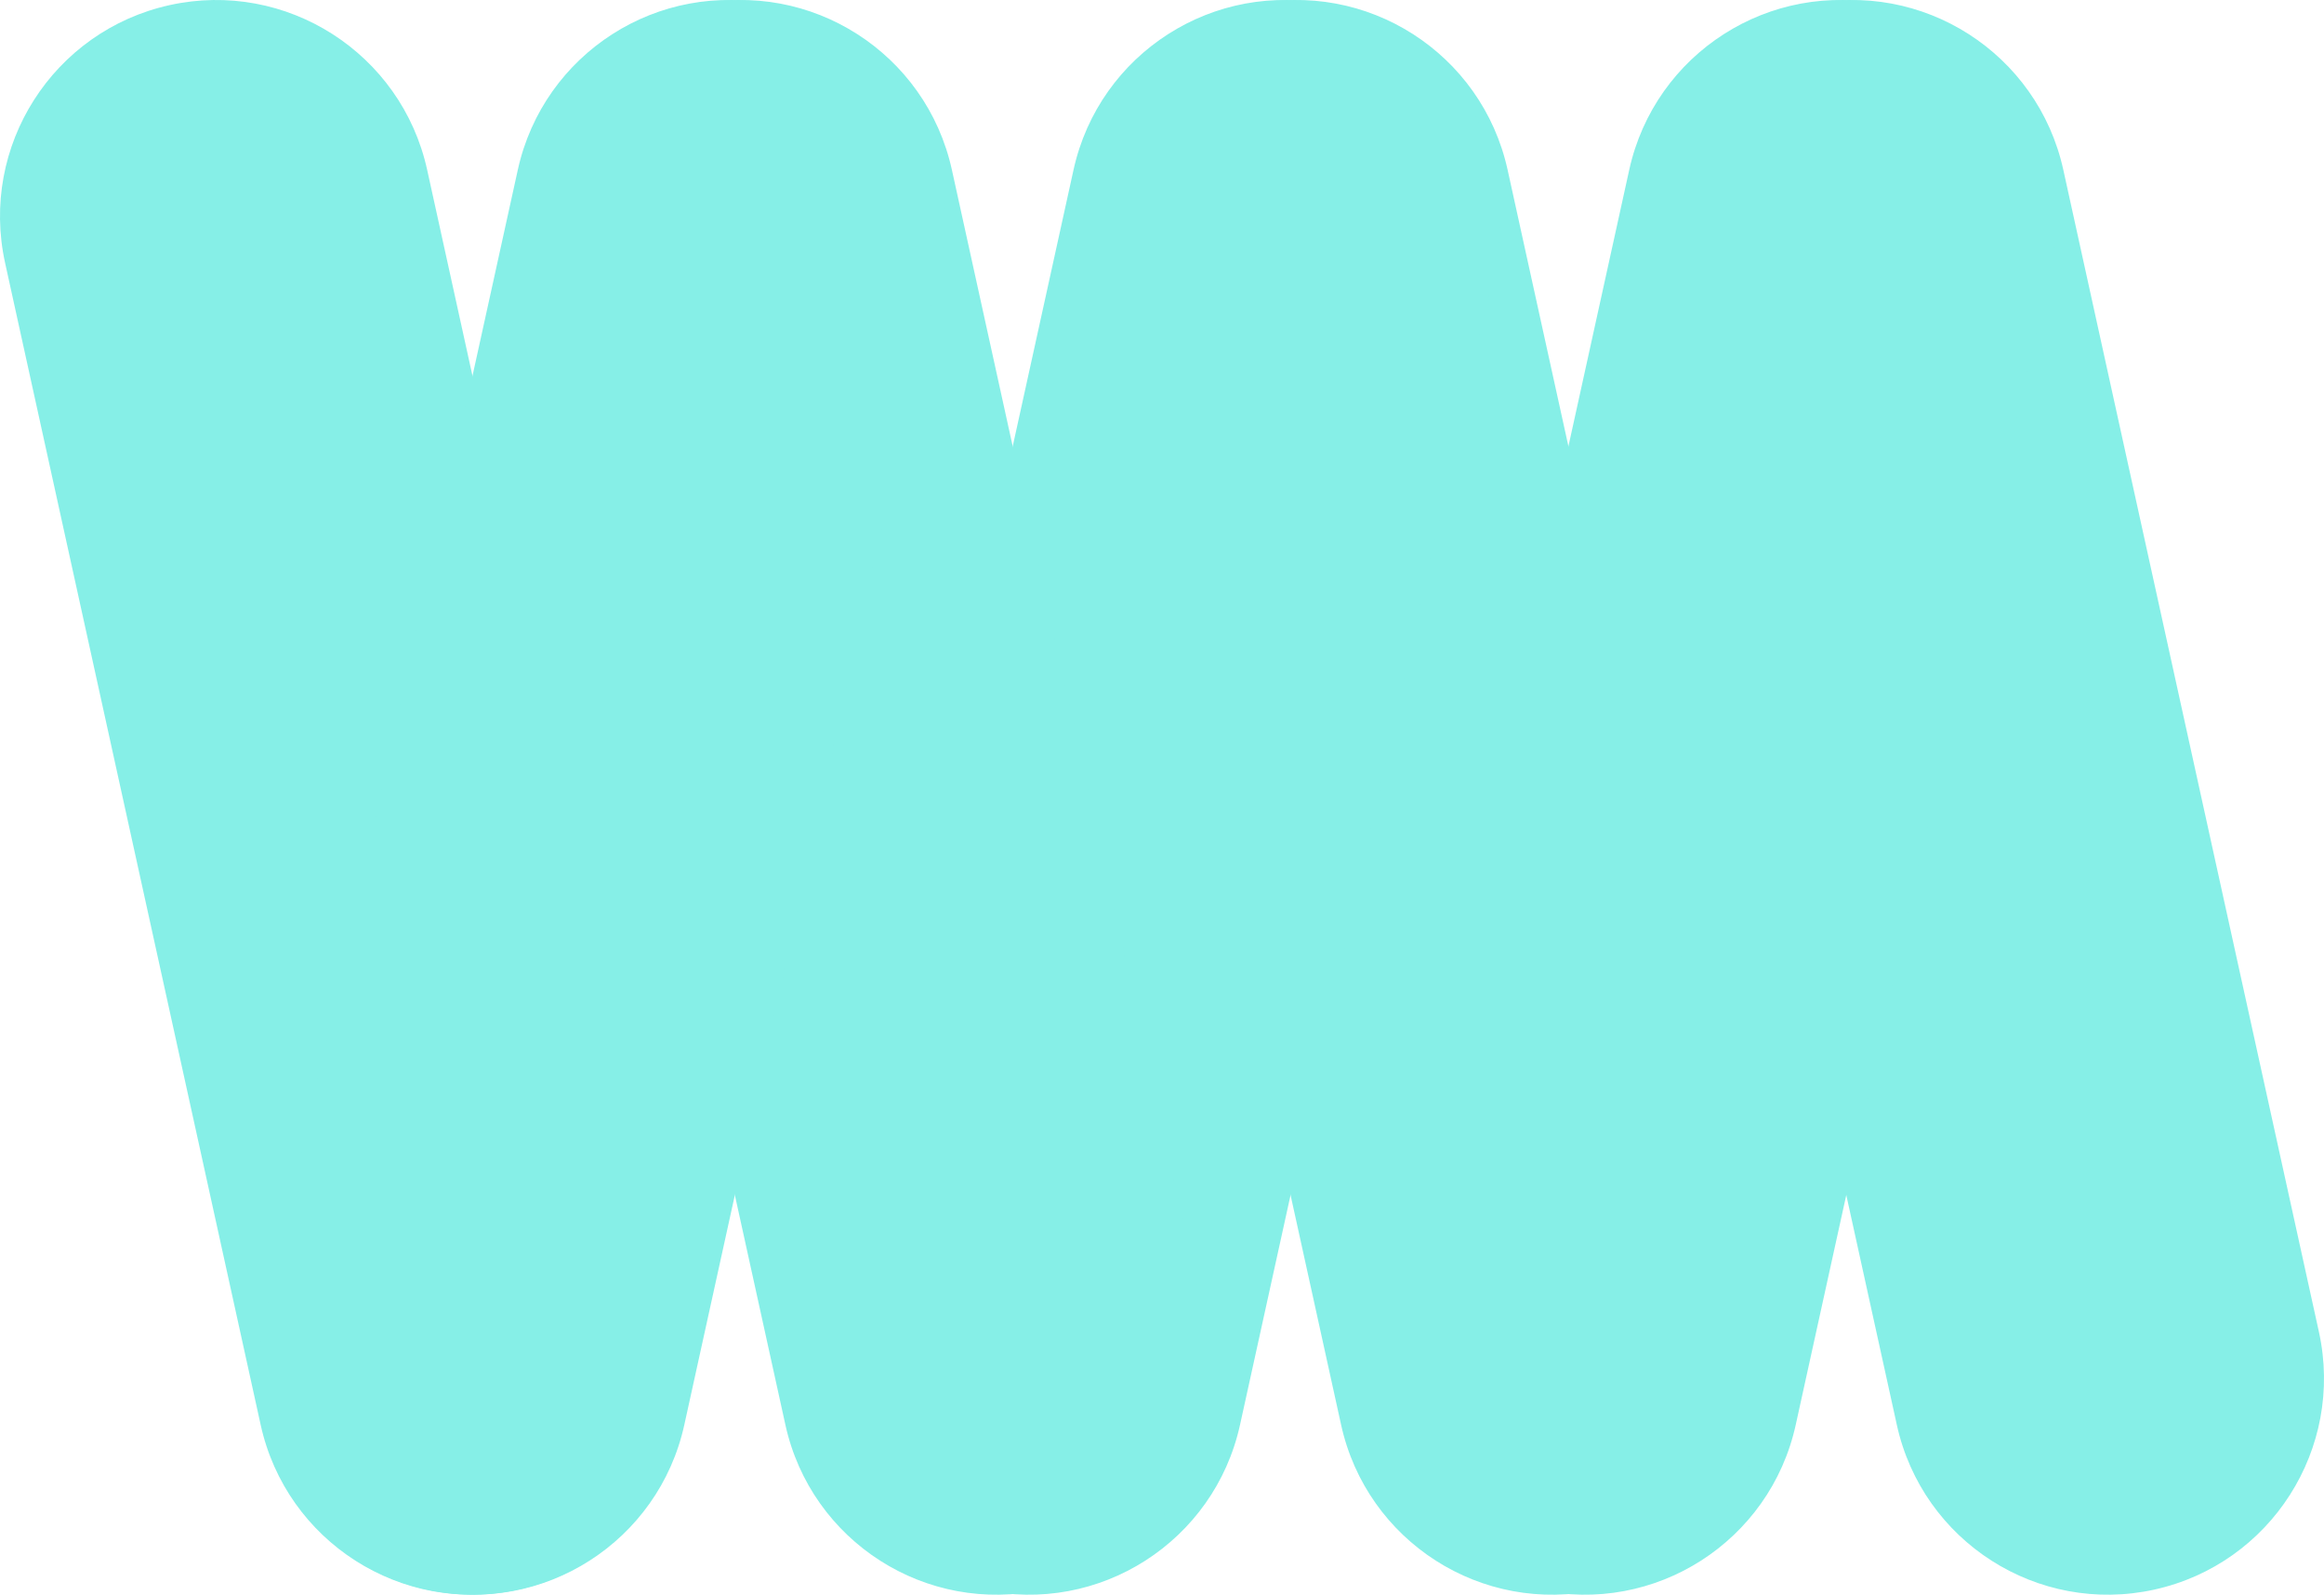
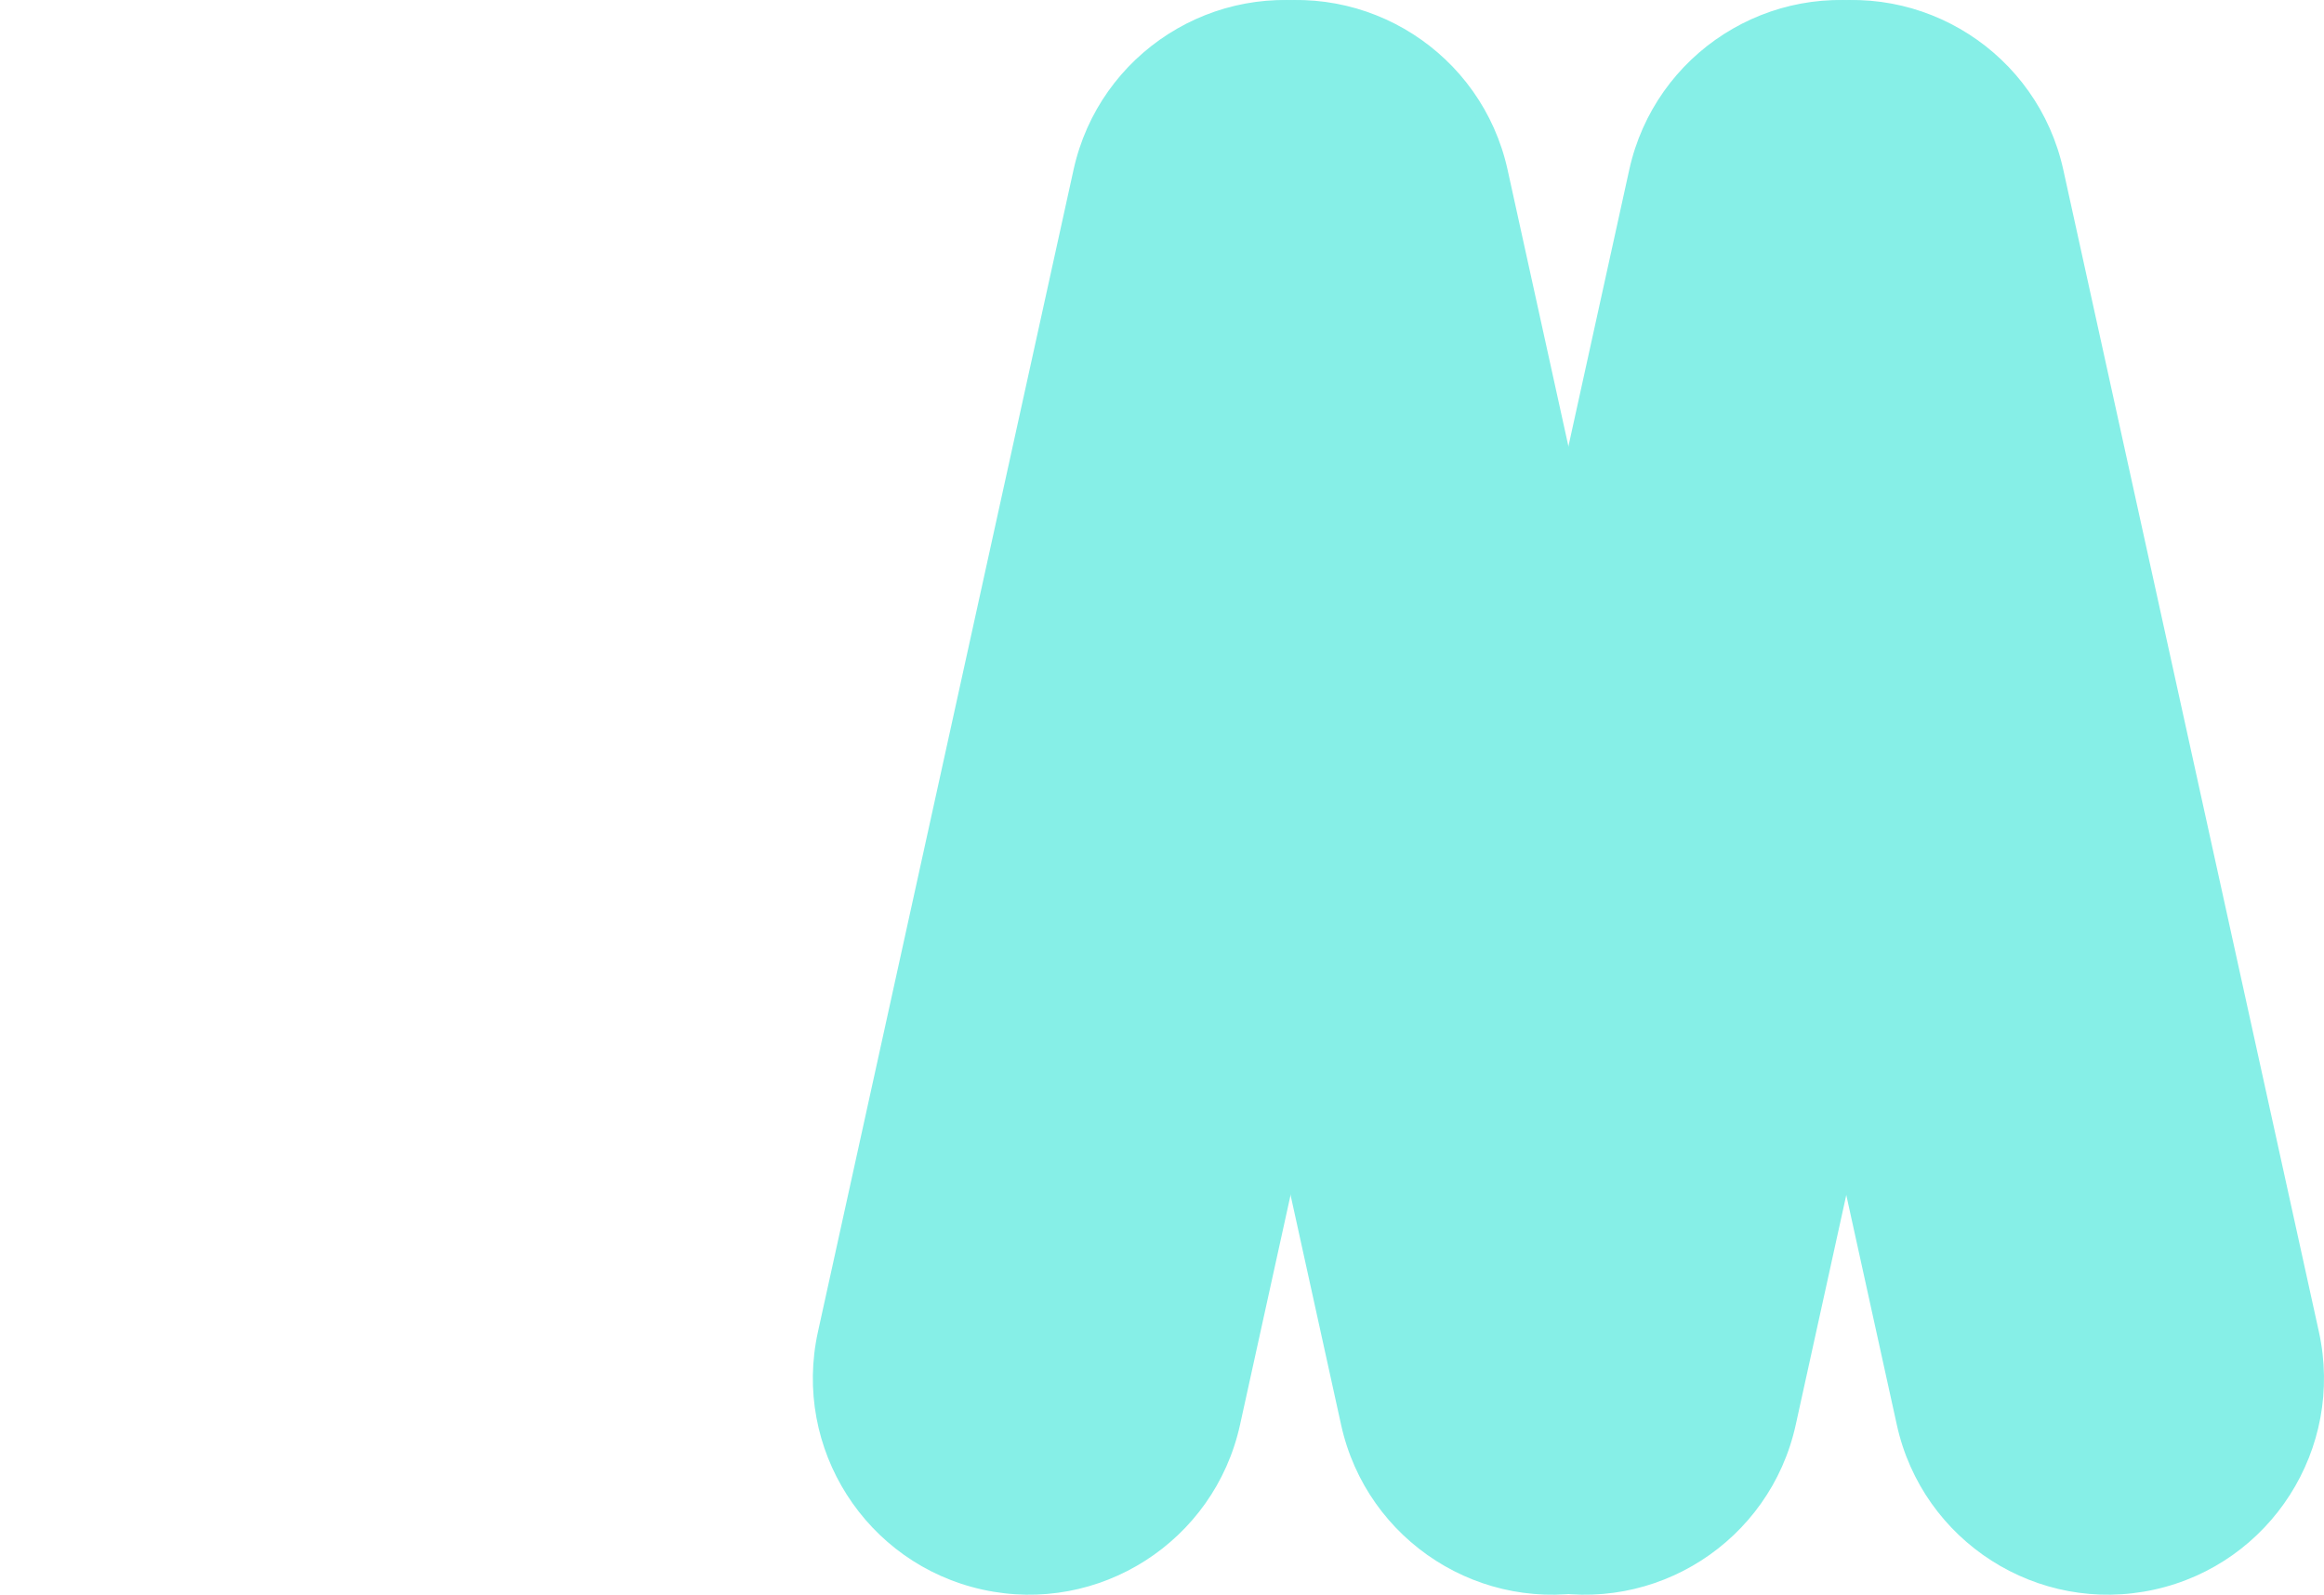
<svg xmlns="http://www.w3.org/2000/svg" width="255" height="175" viewBox="0 0 255 175" fill="none">
  <path d="M198.143 0.56C210.931 -2.259 223.581 5.835 226.397 18.639L254.44 146.151C257.256 158.955 249.171 171.62 236.383 174.44C223.594 177.259 210.945 169.165 208.129 156.361L180.086 28.849C177.27 16.045 185.354 3.38 198.143 0.56Z" fill="#86EFE7" />
  <path d="M168.781 174.44C181.57 177.259 194.22 169.165 197.035 156.361L225.078 28.849C227.894 16.045 219.81 3.38 207.021 0.56C194.233 -2.259 181.583 5.835 178.767 18.639L150.724 146.151C147.908 158.955 155.993 171.62 168.781 174.44Z" fill="#86EFE7" />
  <path d="M137.168 0.56C149.956 -2.259 162.606 5.835 165.422 18.639L193.464 146.151C196.28 158.955 188.196 171.62 175.407 174.44C162.619 177.259 149.969 169.165 147.153 156.361L119.111 28.849C116.295 16.045 124.379 3.38 137.168 0.56Z" fill="#86EFE7" />
  <path d="M107.806 174.44C120.594 177.259 133.244 169.165 136.06 156.361L164.103 28.849C166.919 16.045 158.834 3.38 146.046 0.56C133.257 -2.259 120.607 5.835 117.792 18.639L89.749 146.151C86.933 158.955 95.017 171.62 107.806 174.44Z" fill="#86EFE7" />
-   <path d="M76.192 0.56C88.981 -2.259 101.63 5.835 104.446 18.639L132.489 146.151C135.305 158.955 127.221 171.62 114.432 174.44C101.644 177.259 88.994 169.165 86.178 156.361L58.135 28.849C55.319 16.045 63.404 3.38 76.192 0.56Z" fill="#86EFE7" />
-   <path d="M18.616 0.56C31.405 -2.259 44.054 5.835 46.87 18.639L74.913 146.151C77.729 158.955 69.645 171.62 56.856 174.44C44.068 177.259 31.418 169.165 28.602 156.361L0.559 28.849C-2.257 16.045 5.828 3.38 18.616 0.56Z" fill="#86EFE7" />
-   <path d="M46.831 174.44C59.619 177.259 72.269 169.165 75.085 156.361L103.127 28.849C105.943 16.045 97.859 3.38 85.07 0.56C72.282 -2.259 59.632 5.835 56.816 18.639L28.774 146.151C25.958 158.955 34.042 171.62 46.831 174.44Z" fill="#86EFE7" />
</svg>